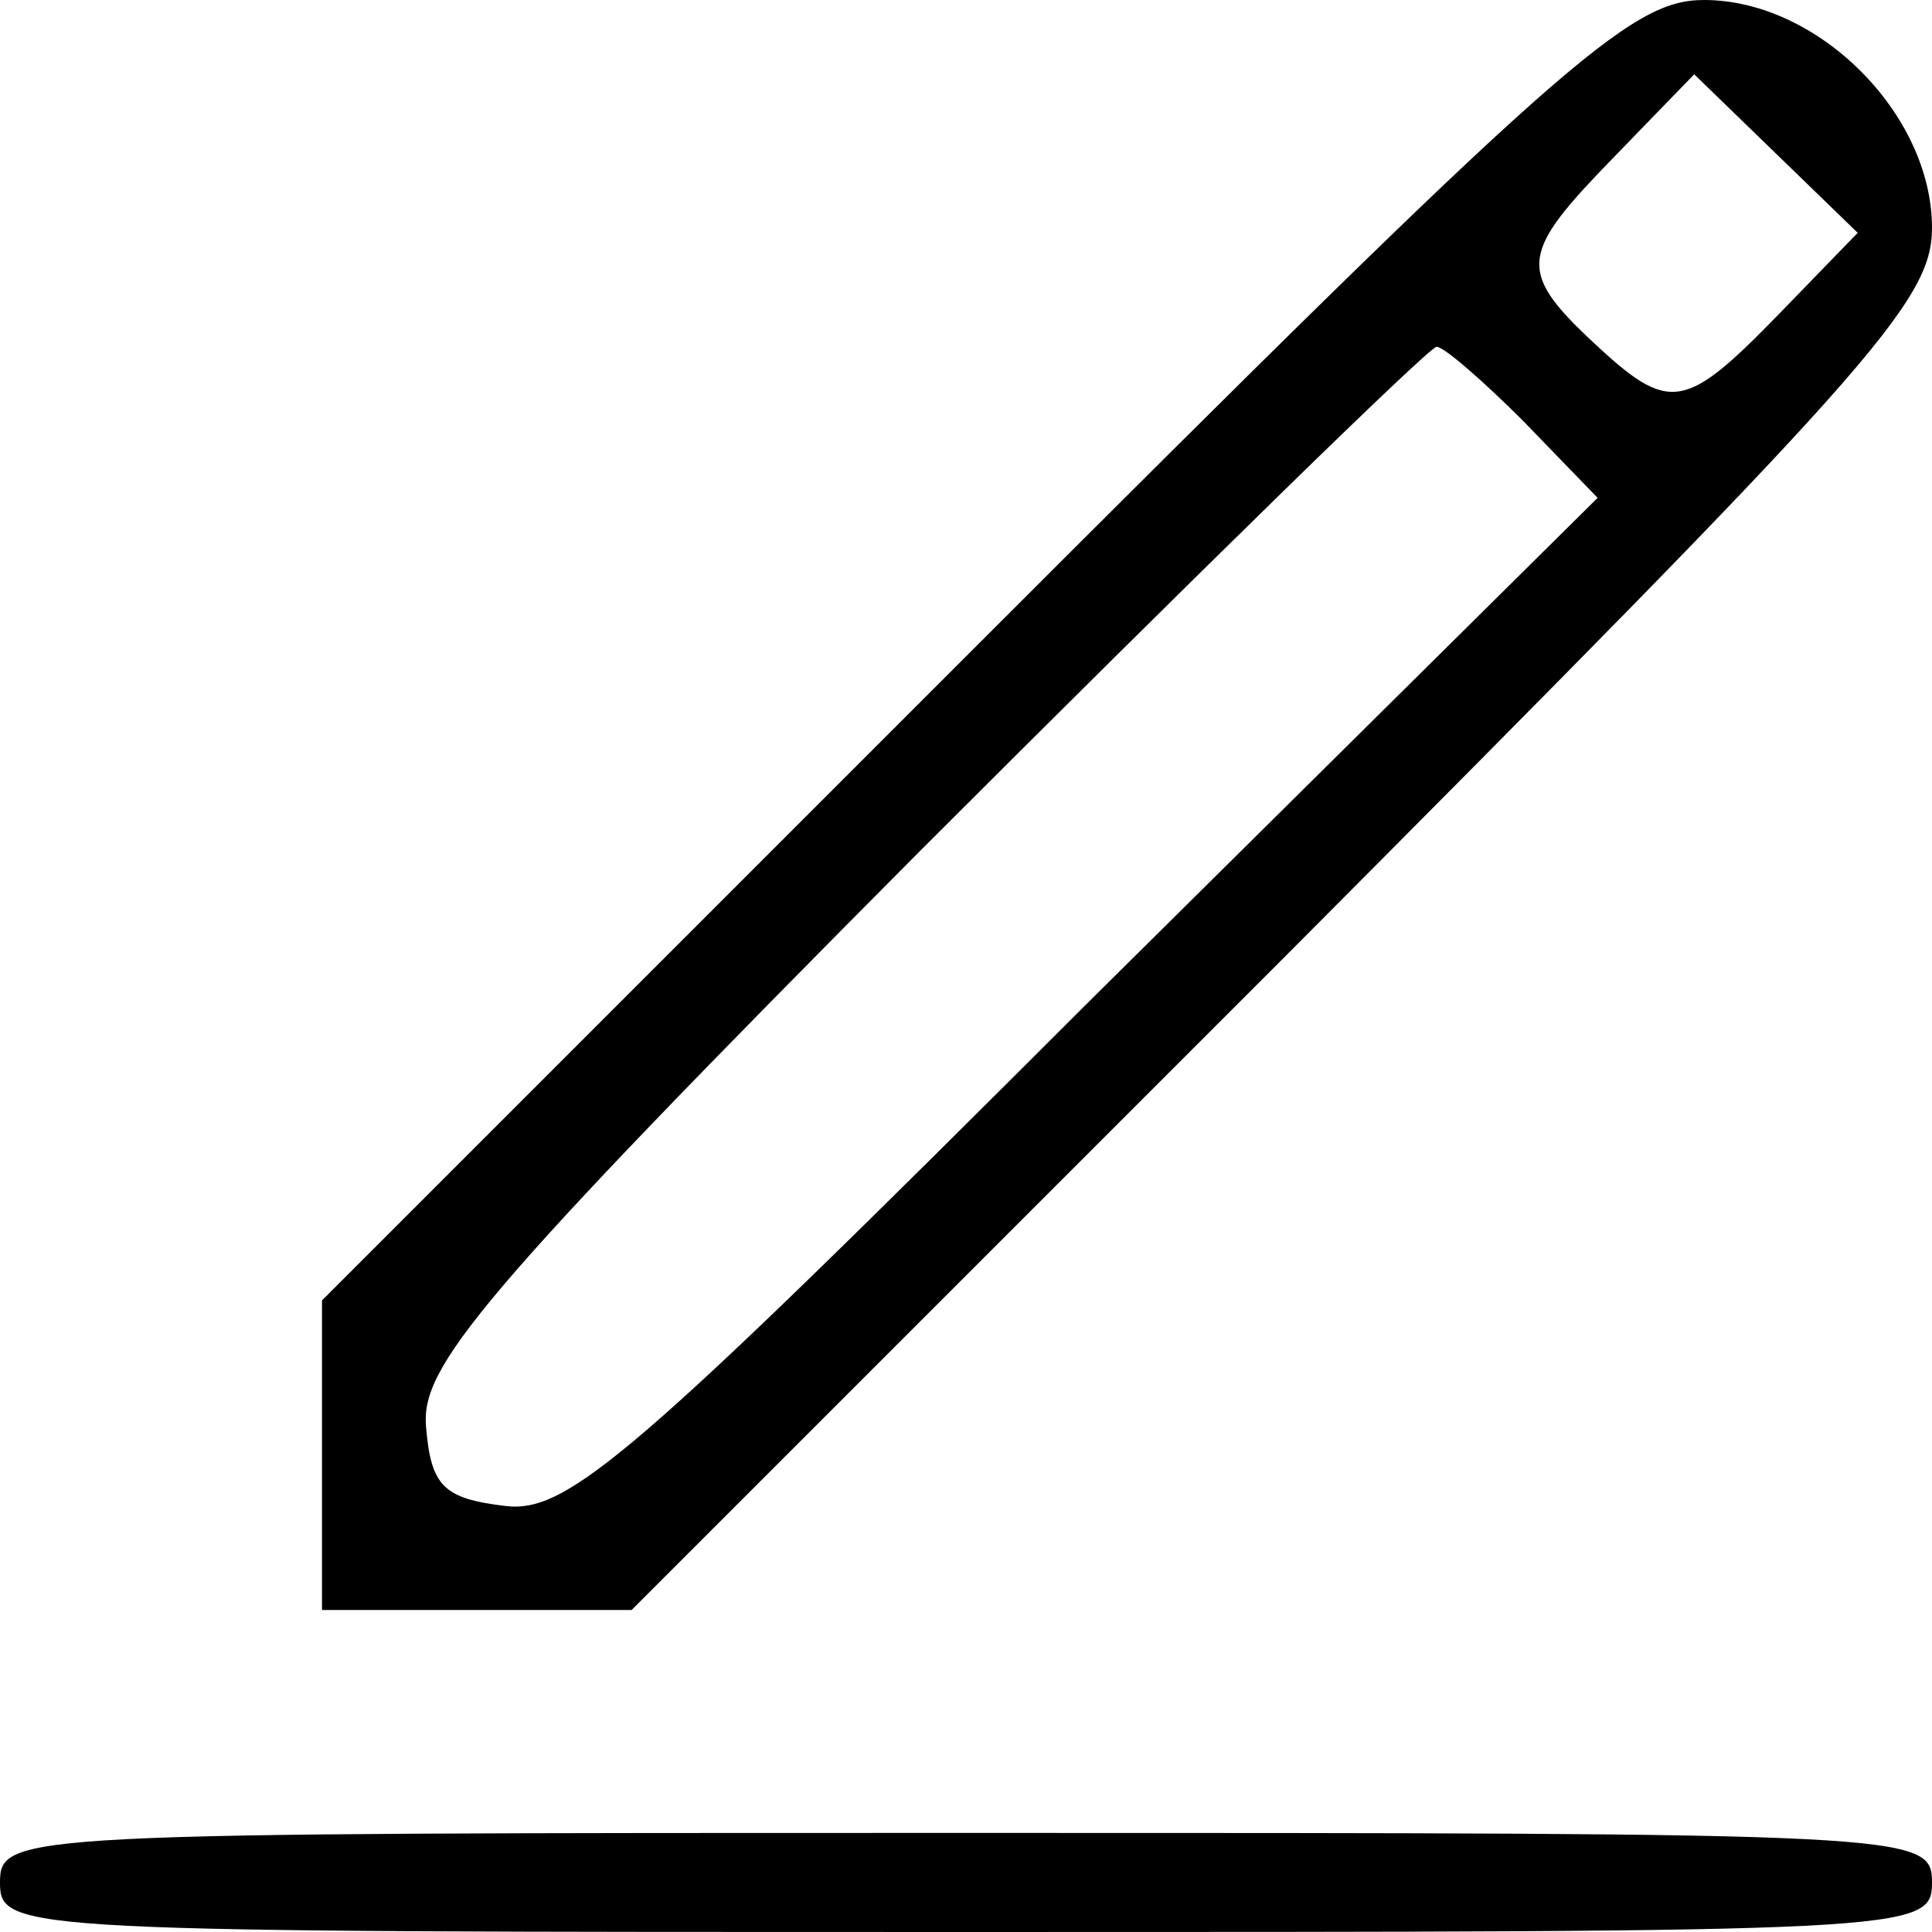
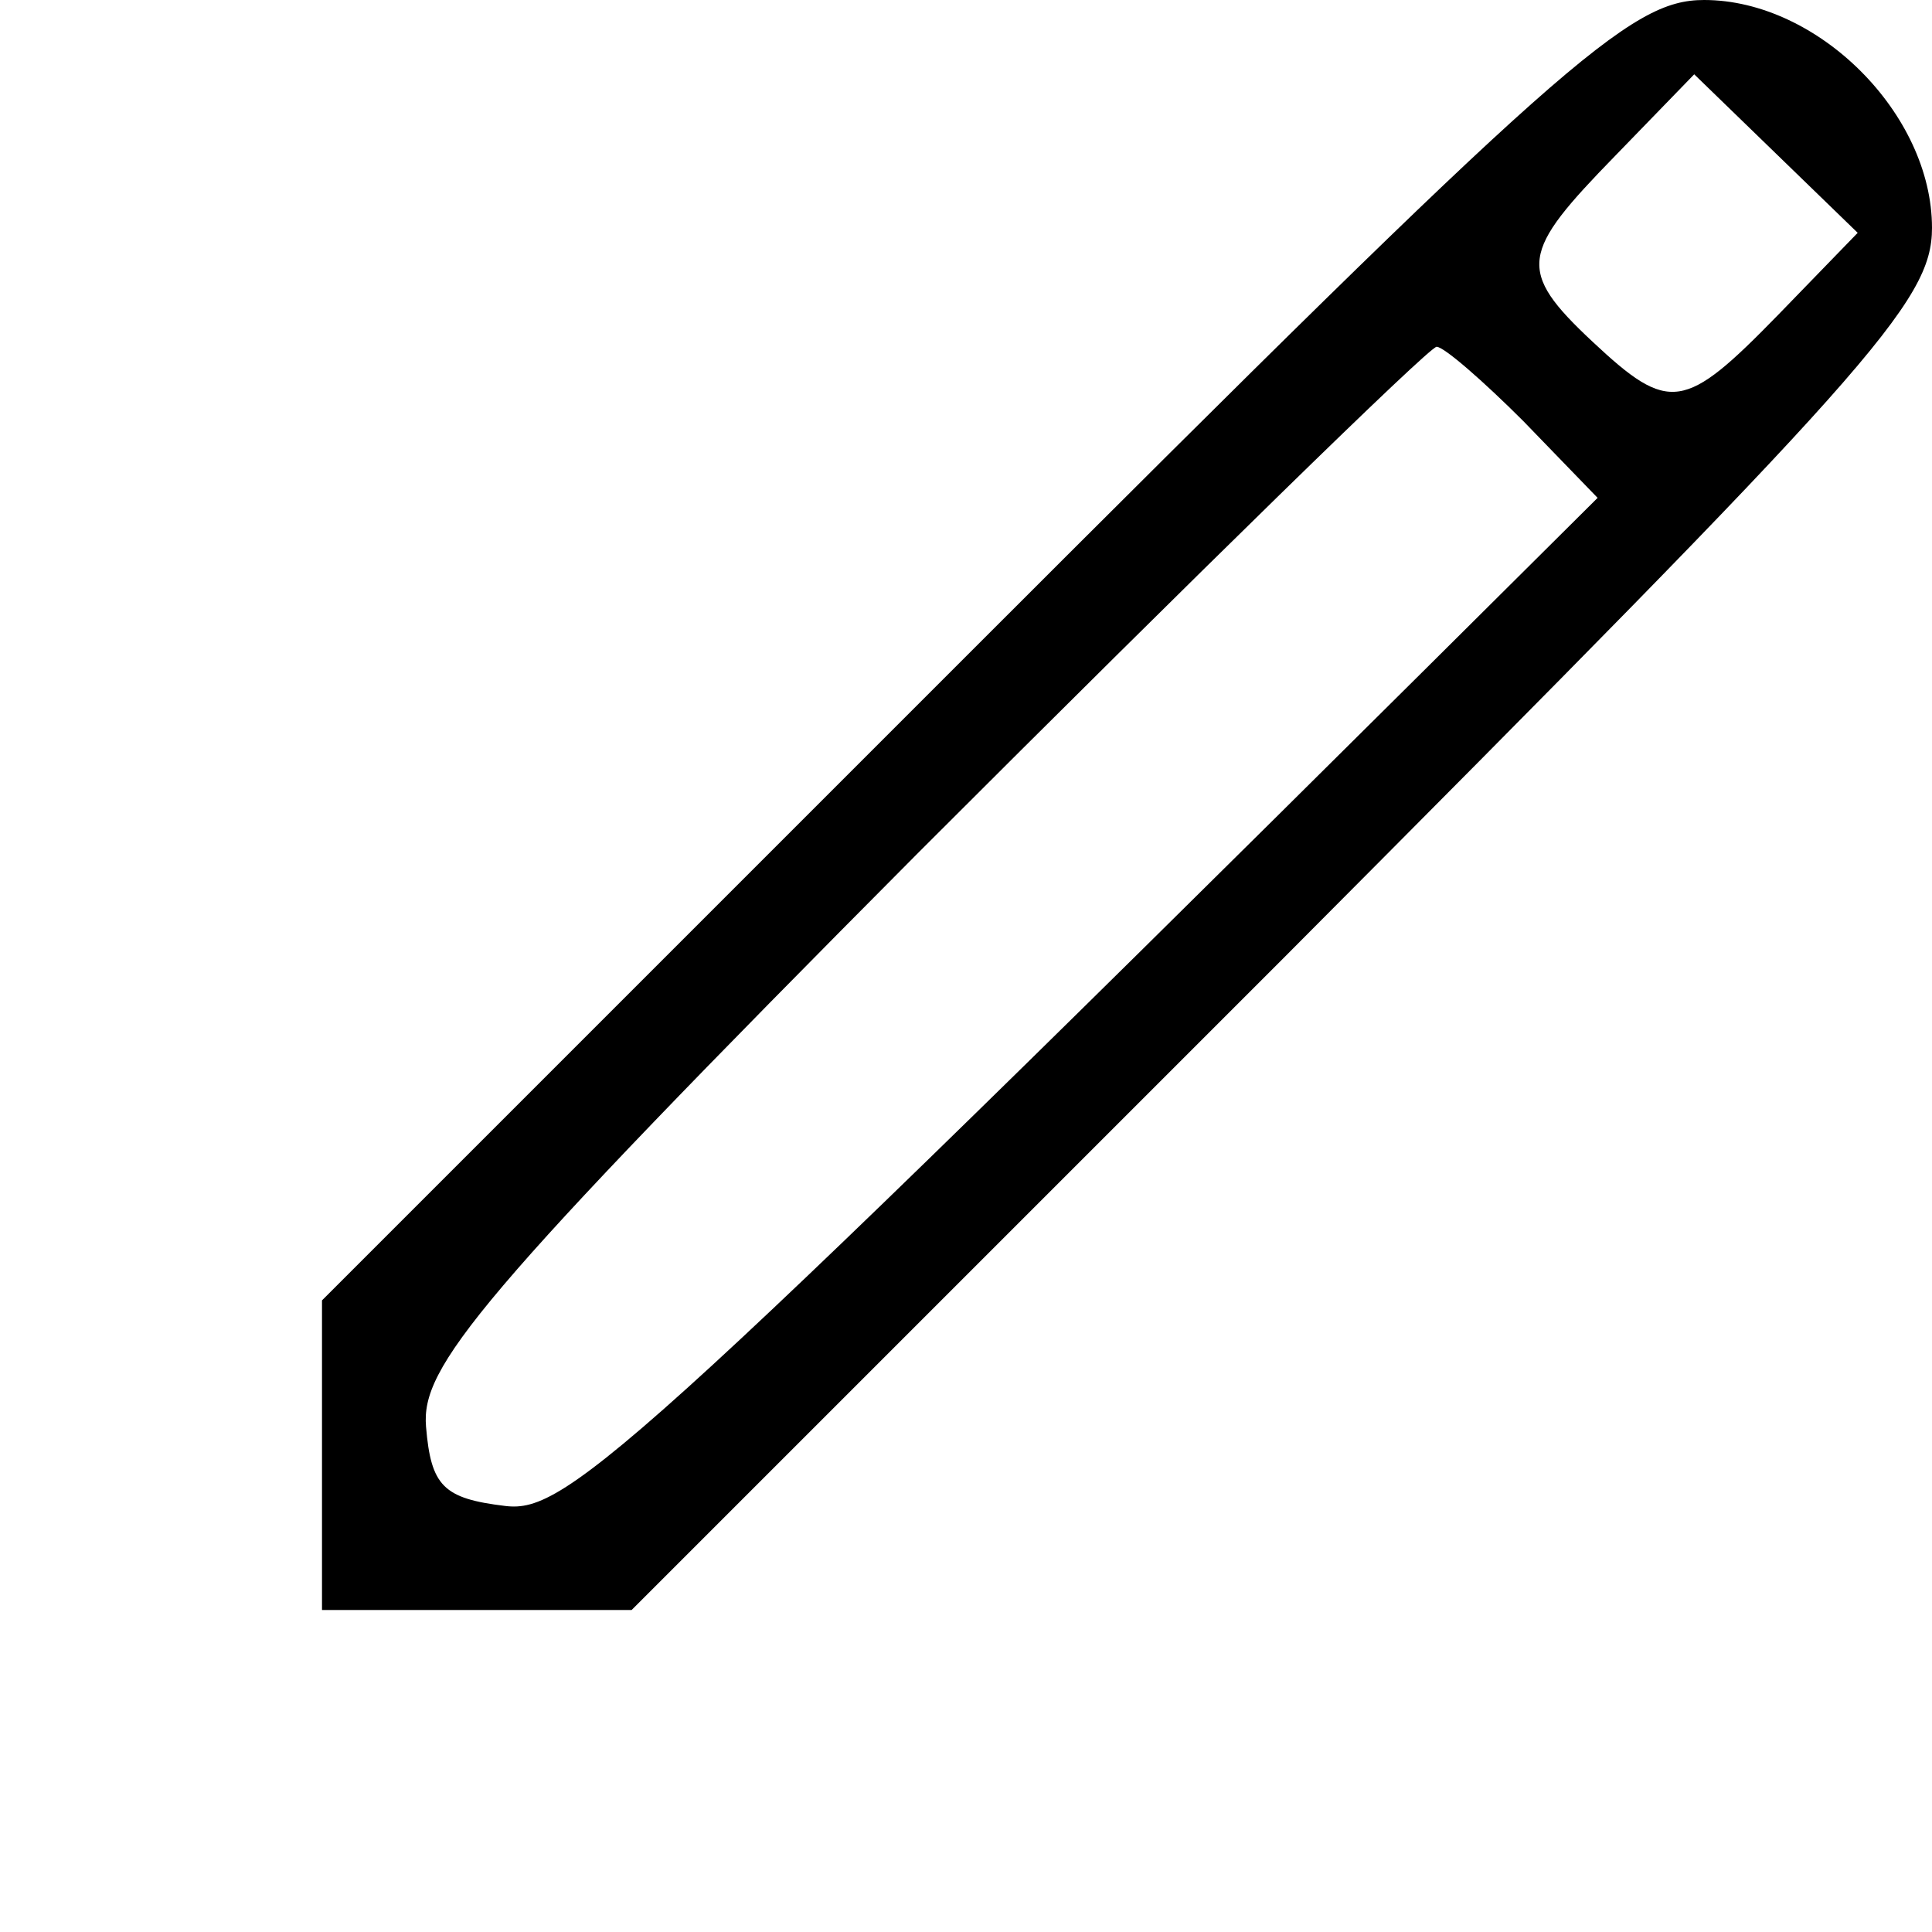
<svg xmlns="http://www.w3.org/2000/svg" viewBox="0 0 78 78">
  <g id="Camada_2" data-name="Camada 2">
    <g id="Camada_1-2" data-name="Camada 1">
-       <path d="M39.2,26.3,13,52.5V65H25.5L51.8,38.7C75.5,14.9,78,12.2,78,9.2,78,4.6,73.4,0,68.8,0,65.8,0,63.1,2.4,39.2,26.3ZM71.8,12.7c-3.8,3.9-4.4,4-7.5,1.1s-2.9-3.6.9-7.5L68.4,3l3.3,3.2L75,9.4ZM61.5,17l3,3.1L43.8,40.6C25.5,58.9,22.9,61.1,20.4,60.8s-3-.8-3.2-3.2,1.9-5.1,19.9-23.2C48.3,23.2,57.7,14,58,14S59.9,15.4,61.5,17Z" />
-       <path d="M0,76c0,2,.7,2,39,2s39,0,39-2-.7-2-39-2S0,74,0,76Z" />
+       <path d="M39.2,26.3,13,52.5V65H25.5L51.8,38.7C75.5,14.9,78,12.2,78,9.2,78,4.6,73.4,0,68.8,0,65.8,0,63.1,2.4,39.2,26.3ZM71.8,12.7c-3.8,3.9-4.4,4-7.5,1.1s-2.9-3.6.9-7.5L68.4,3l3.3,3.2L75,9.4ZM61.5,17l3,3.1C25.5,58.9,22.9,61.1,20.4,60.8s-3-.8-3.2-3.2,1.9-5.1,19.9-23.2C48.3,23.2,57.7,14,58,14S59.9,15.4,61.5,17Z" />
    </g>
  </g>
</svg>